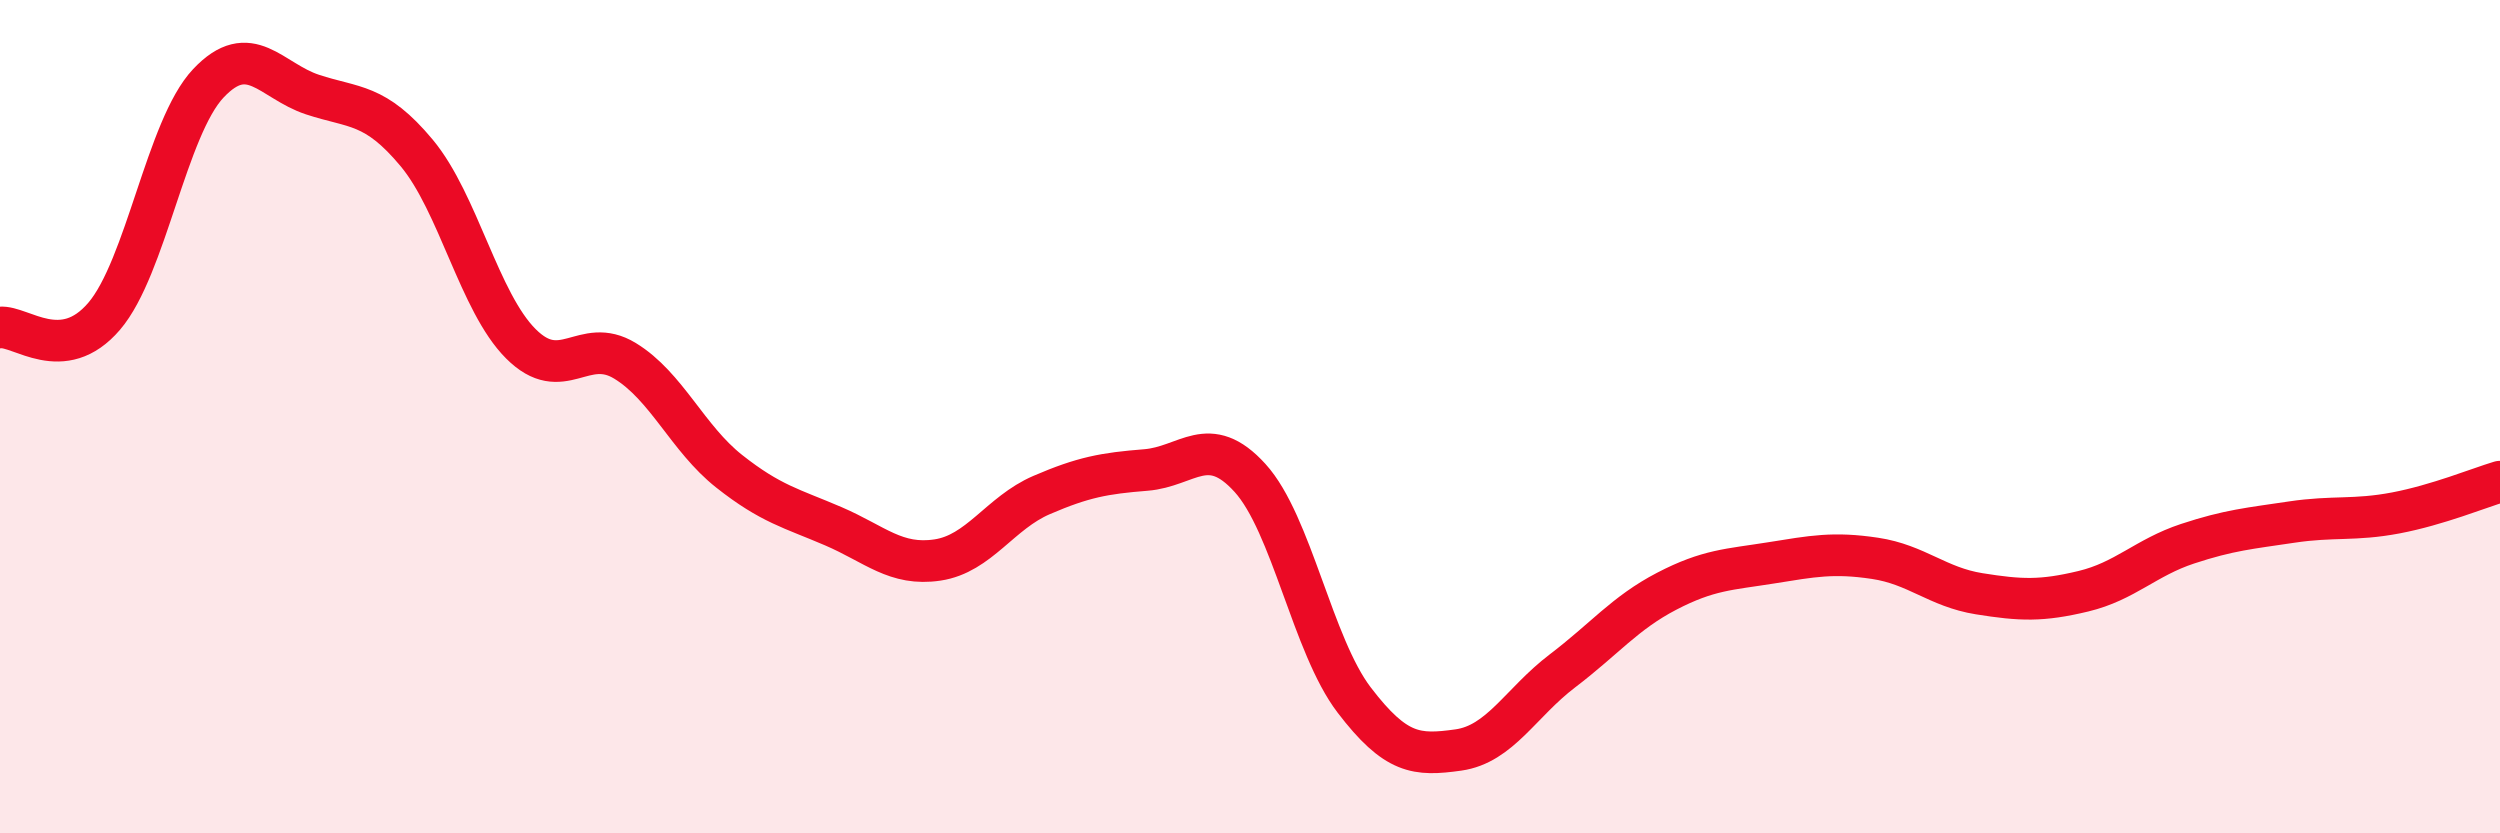
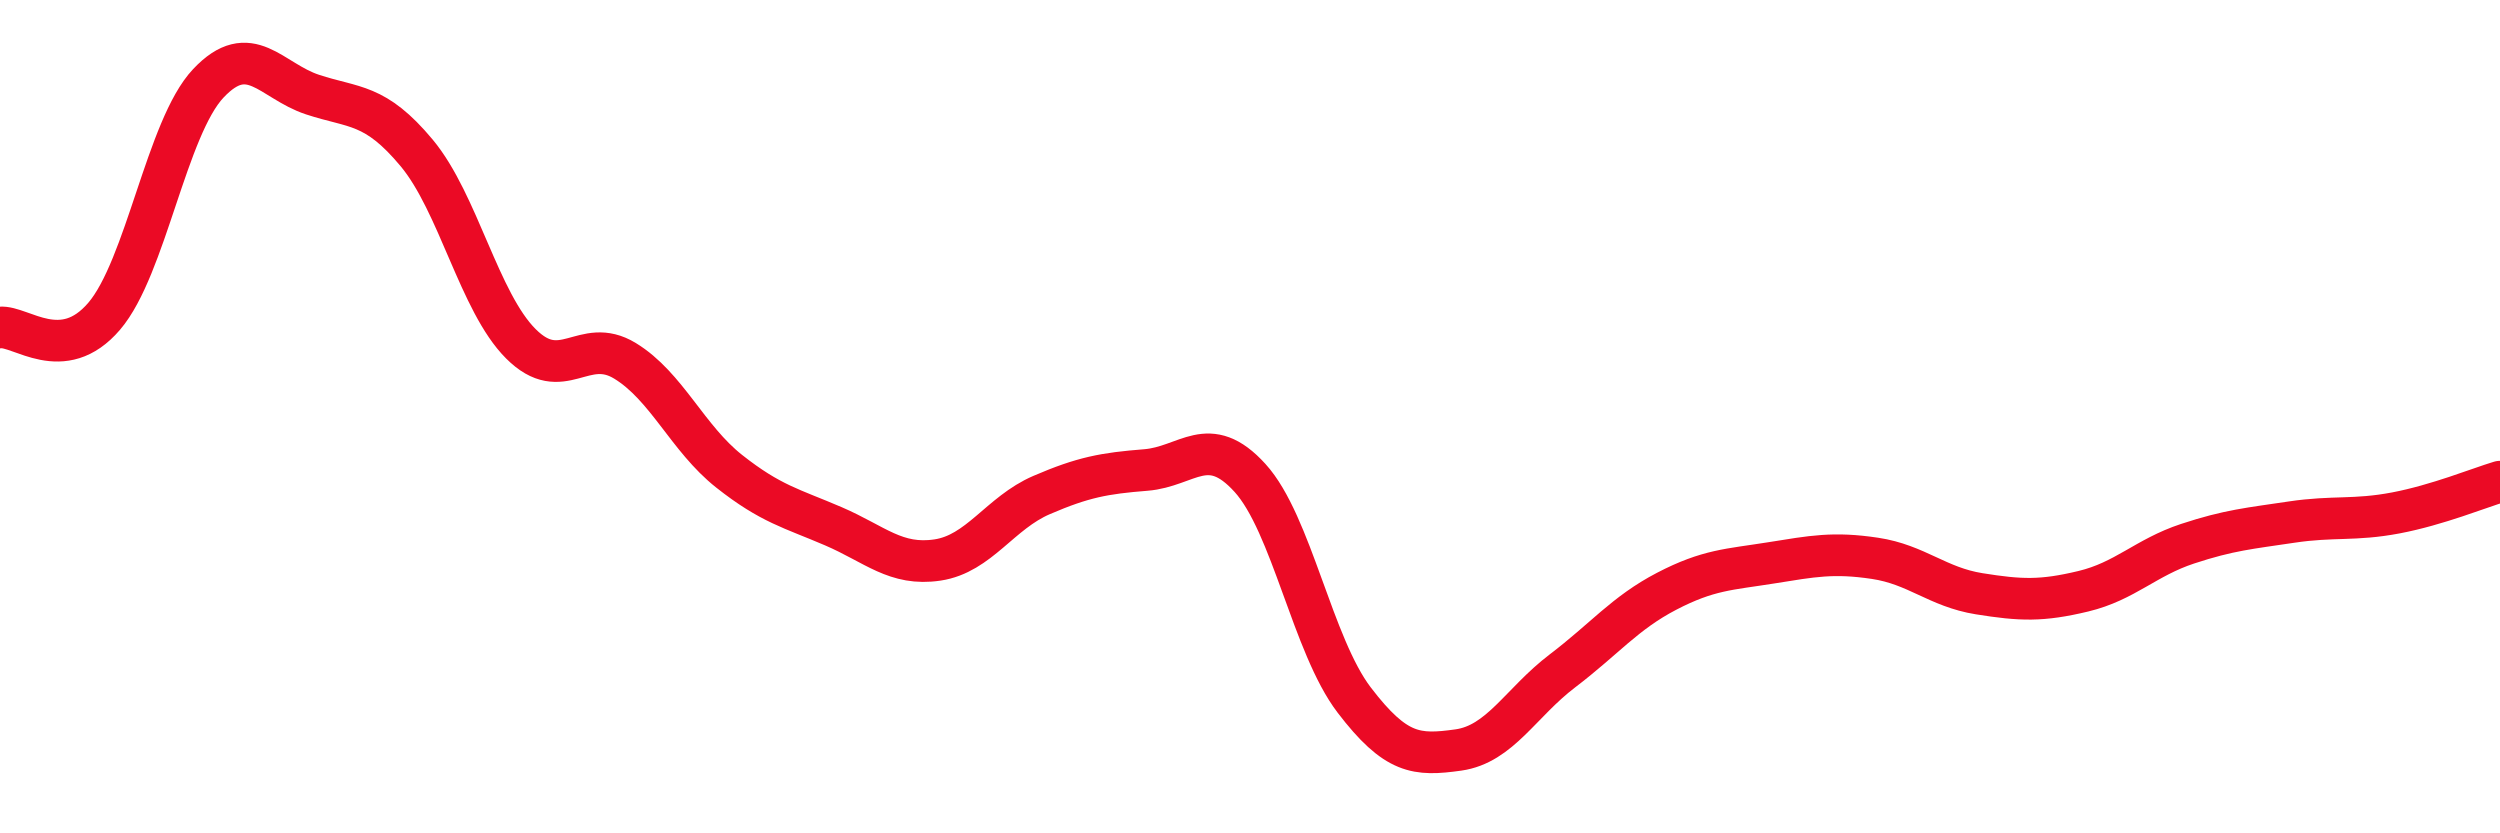
<svg xmlns="http://www.w3.org/2000/svg" width="60" height="20" viewBox="0 0 60 20">
-   <path d="M 0,7.86 C 0.5,7.81 1.5,8.76 2.5,7.59 C 3.5,6.42 4,3.06 5,2 C 6,0.94 6.5,1.94 7.5,2.27 C 8.5,2.6 9,2.47 10,3.67 C 11,4.87 11.5,7.25 12.5,8.25 C 13.5,9.25 14,8.05 15,8.66 C 16,9.27 16.5,10.52 17.5,11.31 C 18.5,12.1 19,12.2 20,12.63 C 21,13.06 21.5,13.59 22.5,13.44 C 23.5,13.29 24,12.31 25,11.88 C 26,11.45 26.5,11.36 27.5,11.28 C 28.5,11.2 29,10.37 30,11.47 C 31,12.57 31.5,15.49 32.5,16.8 C 33.5,18.11 34,18.14 35,18 C 36,17.86 36.5,16.86 37.5,16.1 C 38.5,15.34 39,14.71 40,14.19 C 41,13.67 41.5,13.67 42.5,13.51 C 43.5,13.35 44,13.25 45,13.4 C 46,13.55 46.5,14.09 47.5,14.25 C 48.5,14.41 49,14.43 50,14.19 C 51,13.95 51.5,13.38 52.5,13.05 C 53.5,12.72 54,12.68 55,12.53 C 56,12.38 56.5,12.5 57.5,12.31 C 58.5,12.12 59.5,11.71 60,11.56L60 20L0 20Z" fill="#EB0A25" opacity="0.1" stroke-linecap="round" stroke-linejoin="round" />
  <path d="M 0,7.86 C 0.5,7.81 1.5,8.76 2.5,7.59 C 3.5,6.42 4,3.06 5,2 C 6,0.94 6.5,1.94 7.5,2.27 C 8.5,2.6 9,2.47 10,3.67 C 11,4.87 11.5,7.25 12.5,8.25 C 13.5,9.25 14,8.05 15,8.66 C 16,9.27 16.5,10.52 17.5,11.31 C 18.5,12.1 19,12.2 20,12.63 C 21,13.06 21.5,13.59 22.5,13.44 C 23.5,13.29 24,12.31 25,11.88 C 26,11.45 26.5,11.36 27.5,11.28 C 28.5,11.2 29,10.37 30,11.47 C 31,12.57 31.5,15.49 32.5,16.8 C 33.5,18.11 34,18.14 35,18 C 36,17.86 36.5,16.86 37.5,16.1 C 38.5,15.34 39,14.71 40,14.19 C 41,13.67 41.5,13.67 42.5,13.51 C 43.5,13.35 44,13.25 45,13.4 C 46,13.55 46.5,14.09 47.5,14.25 C 48.5,14.41 49,14.43 50,14.19 C 51,13.95 51.5,13.38 52.5,13.05 C 53.5,12.72 54,12.68 55,12.53 C 56,12.38 56.5,12.5 57.5,12.31 C 58.5,12.12 59.5,11.71 60,11.56" stroke="#EB0A25" stroke-width="1" fill="none" stroke-linecap="round" stroke-linejoin="round" />
</svg>